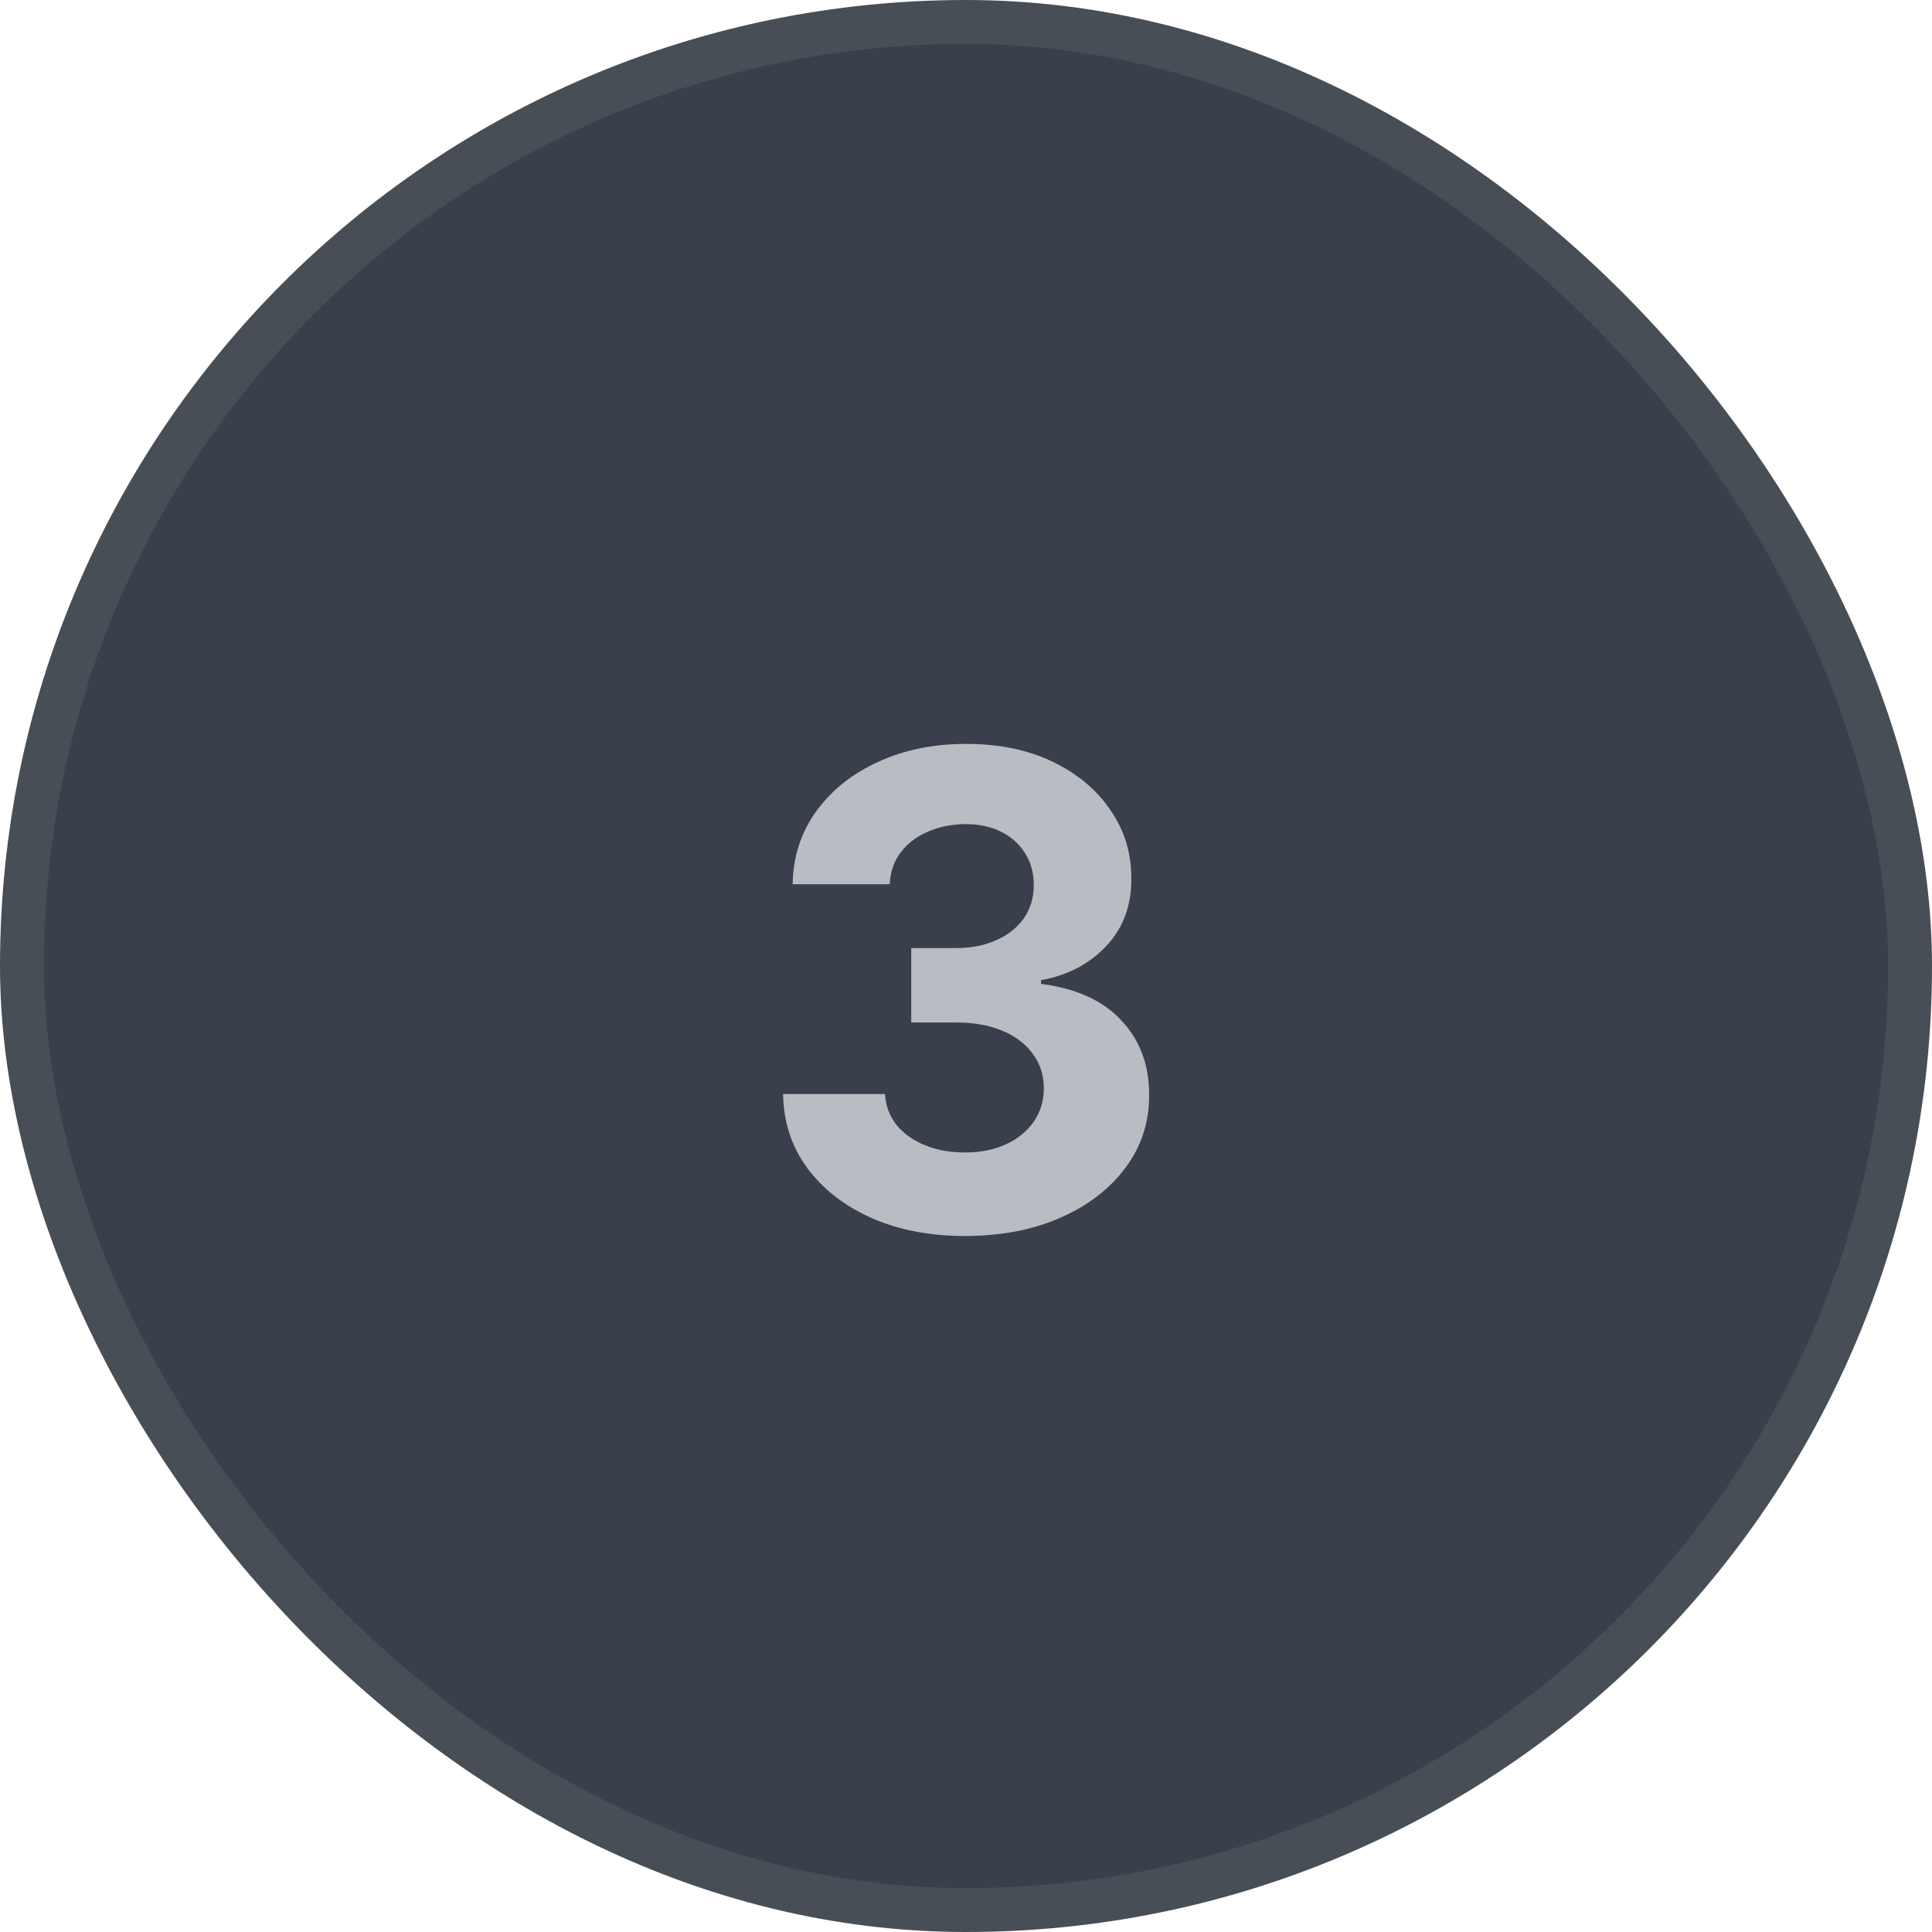
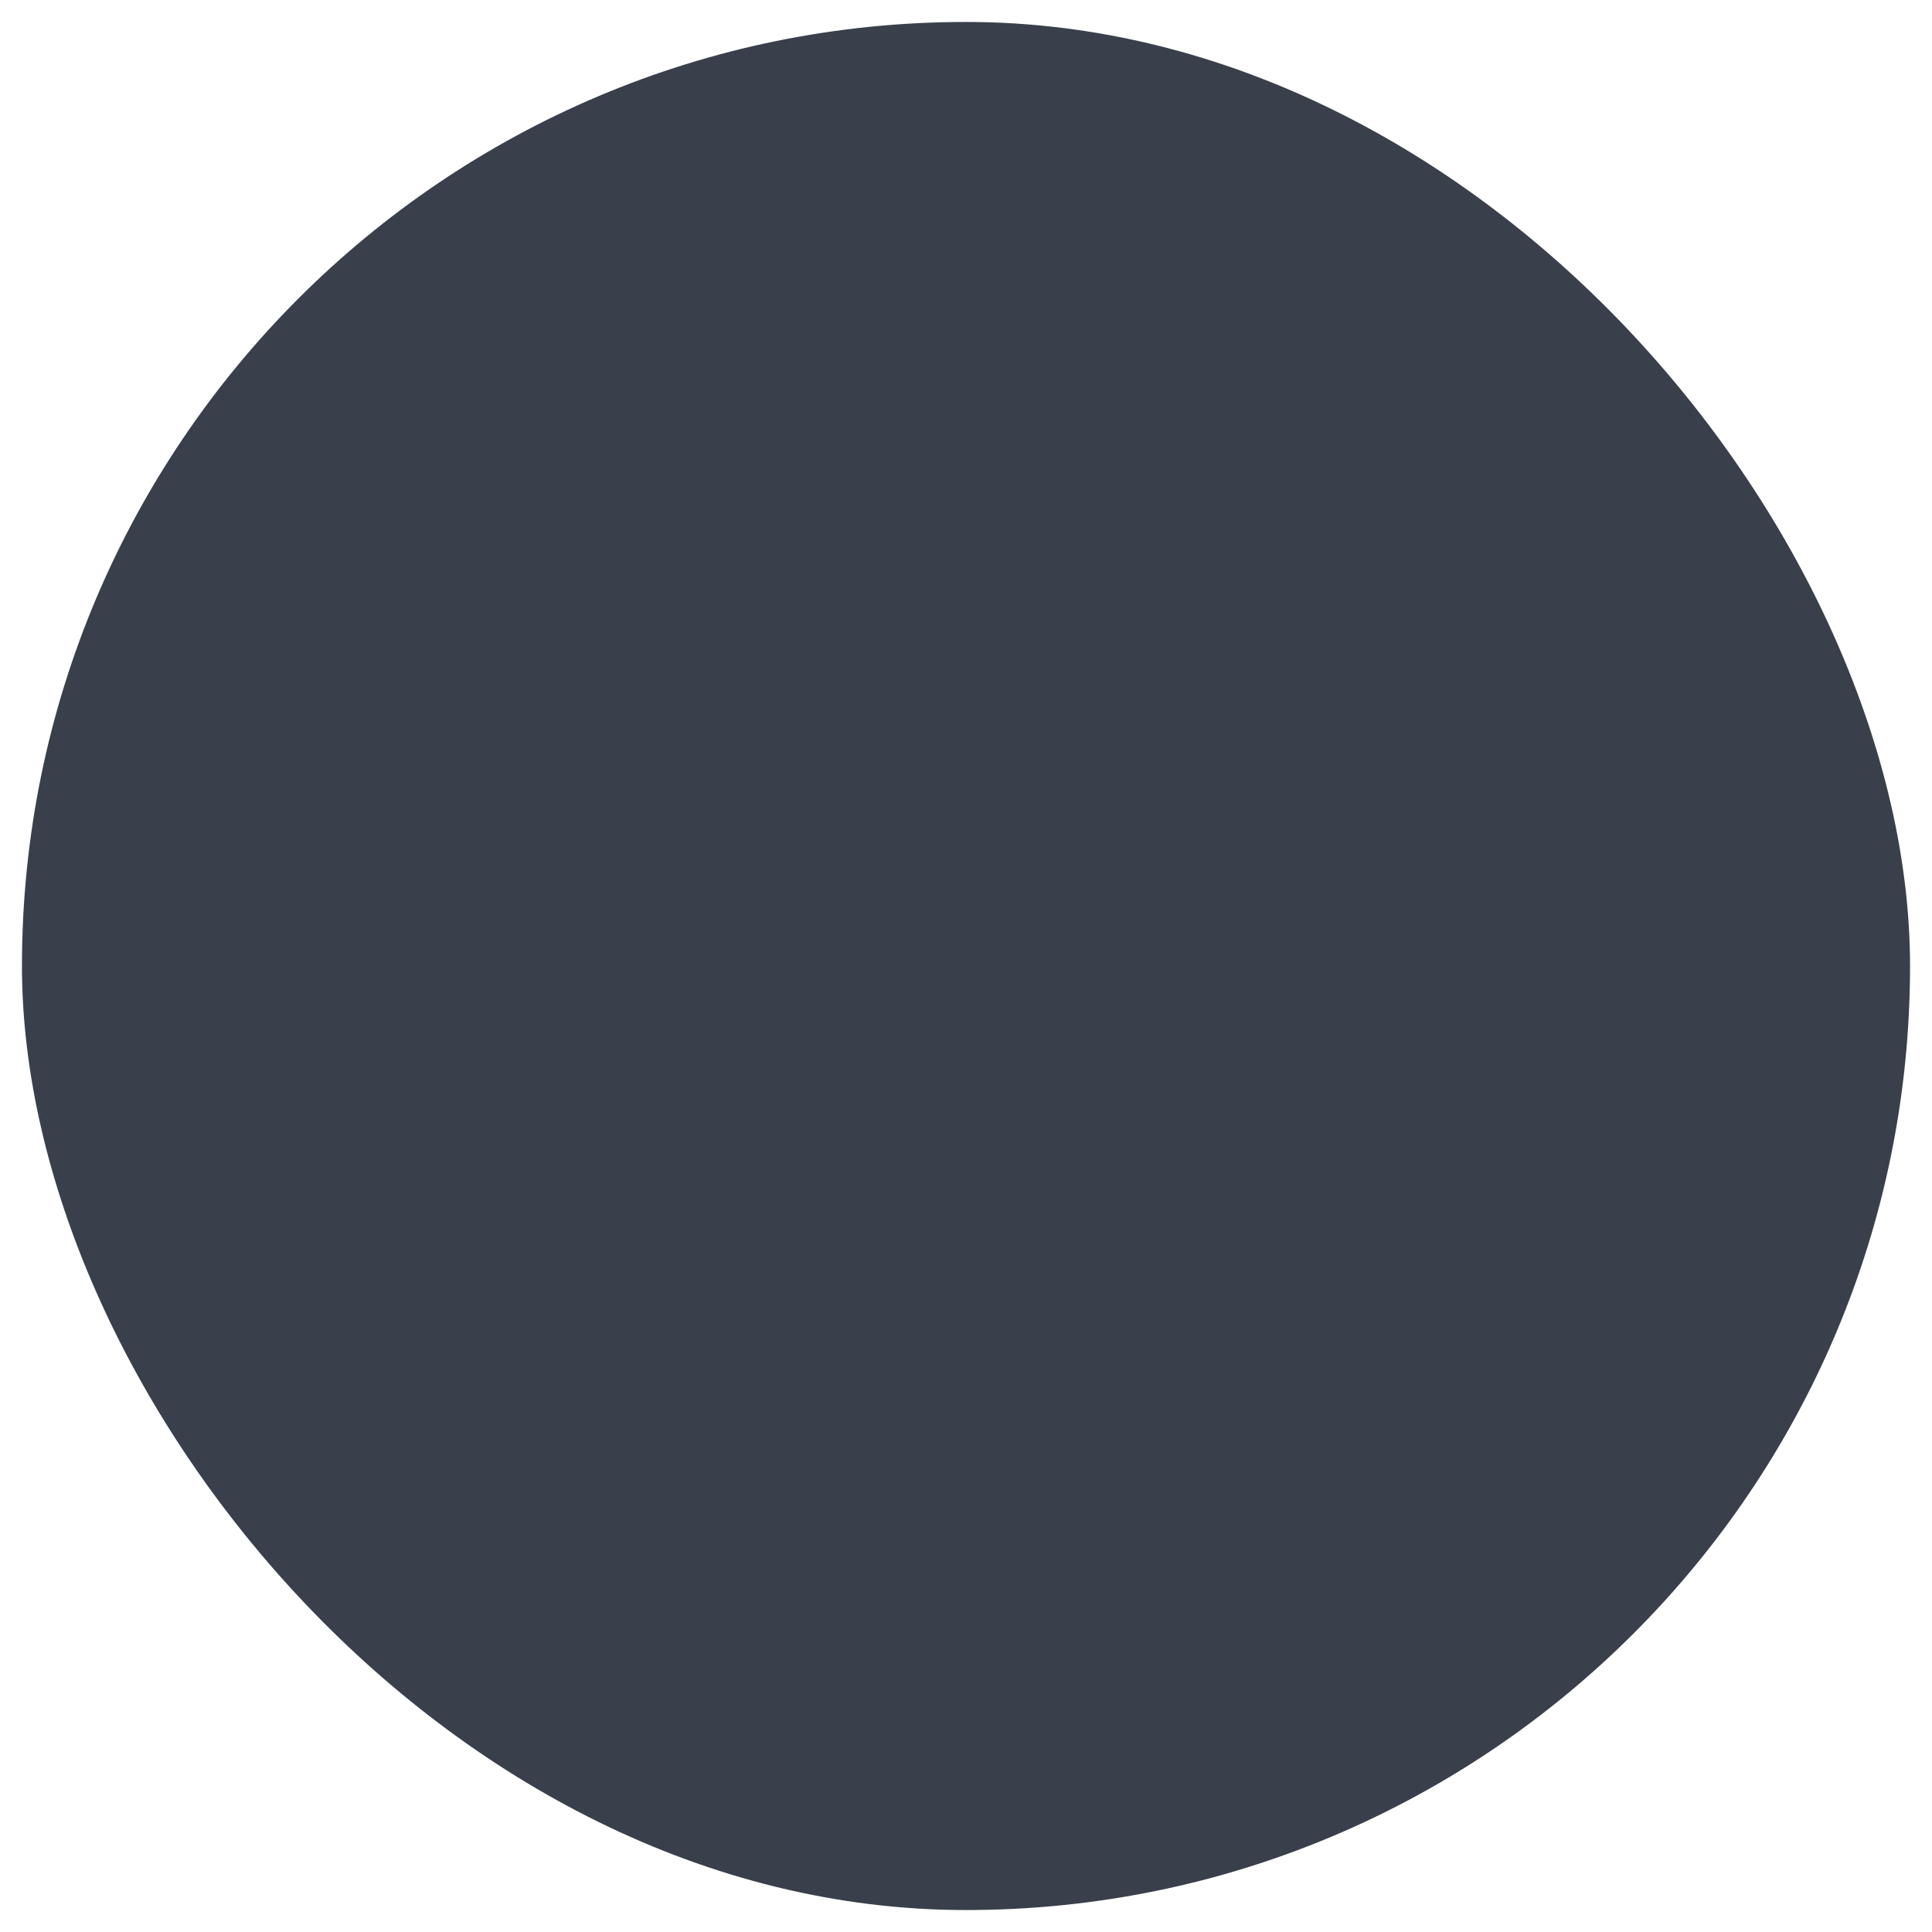
<svg xmlns="http://www.w3.org/2000/svg" width="44" height="44" viewBox="0 0 44 44" fill="none">
  <rect x="0.5" y="0.5" width="43" height="43" rx="21.5" fill="#39404B" />
-   <rect x="0.5" y="0.5" width="43" height="43" rx="21.5" stroke="#484E56" />
-   <path d="M21.973 28.149C21.177 28.149 20.469 28.012 19.847 27.739C19.229 27.462 18.741 27.082 18.383 26.599C18.027 26.113 17.845 25.552 17.834 24.916H20.156C20.171 25.182 20.258 25.416 20.417 25.619C20.581 25.818 20.797 25.972 21.067 26.082C21.337 26.192 21.641 26.247 21.978 26.247C22.33 26.247 22.64 26.185 22.91 26.061C23.18 25.937 23.391 25.765 23.544 25.544C23.697 25.324 23.773 25.07 23.773 24.783C23.773 24.491 23.692 24.234 23.528 24.01C23.368 23.783 23.137 23.605 22.836 23.478C22.537 23.35 22.182 23.286 21.77 23.286H20.753V21.592H21.77C22.118 21.592 22.425 21.532 22.692 21.411C22.962 21.29 23.171 21.123 23.32 20.91C23.47 20.694 23.544 20.441 23.544 20.154C23.544 19.88 23.478 19.641 23.347 19.435C23.219 19.225 23.038 19.062 22.804 18.945C22.573 18.827 22.303 18.769 21.994 18.769C21.681 18.769 21.396 18.826 21.136 18.939C20.877 19.049 20.669 19.207 20.513 19.413C20.357 19.619 20.273 19.861 20.263 20.138H18.052C18.063 19.509 18.242 18.955 18.59 18.476C18.938 17.996 19.407 17.622 19.997 17.352C20.59 17.078 21.259 16.942 22.005 16.942C22.758 16.942 23.416 17.078 23.981 17.352C24.546 17.625 24.984 17.995 25.297 18.46C25.613 18.922 25.769 19.44 25.765 20.015C25.769 20.626 25.579 21.136 25.195 21.544C24.815 21.952 24.32 22.212 23.709 22.322V22.407C24.512 22.51 25.123 22.789 25.542 23.243C25.964 23.694 26.174 24.259 26.17 24.937C26.174 25.559 25.994 26.111 25.632 26.594C25.273 27.077 24.778 27.457 24.146 27.734C23.514 28.011 22.79 28.149 21.973 28.149Z" fill="#B9BDC3" />
</svg>